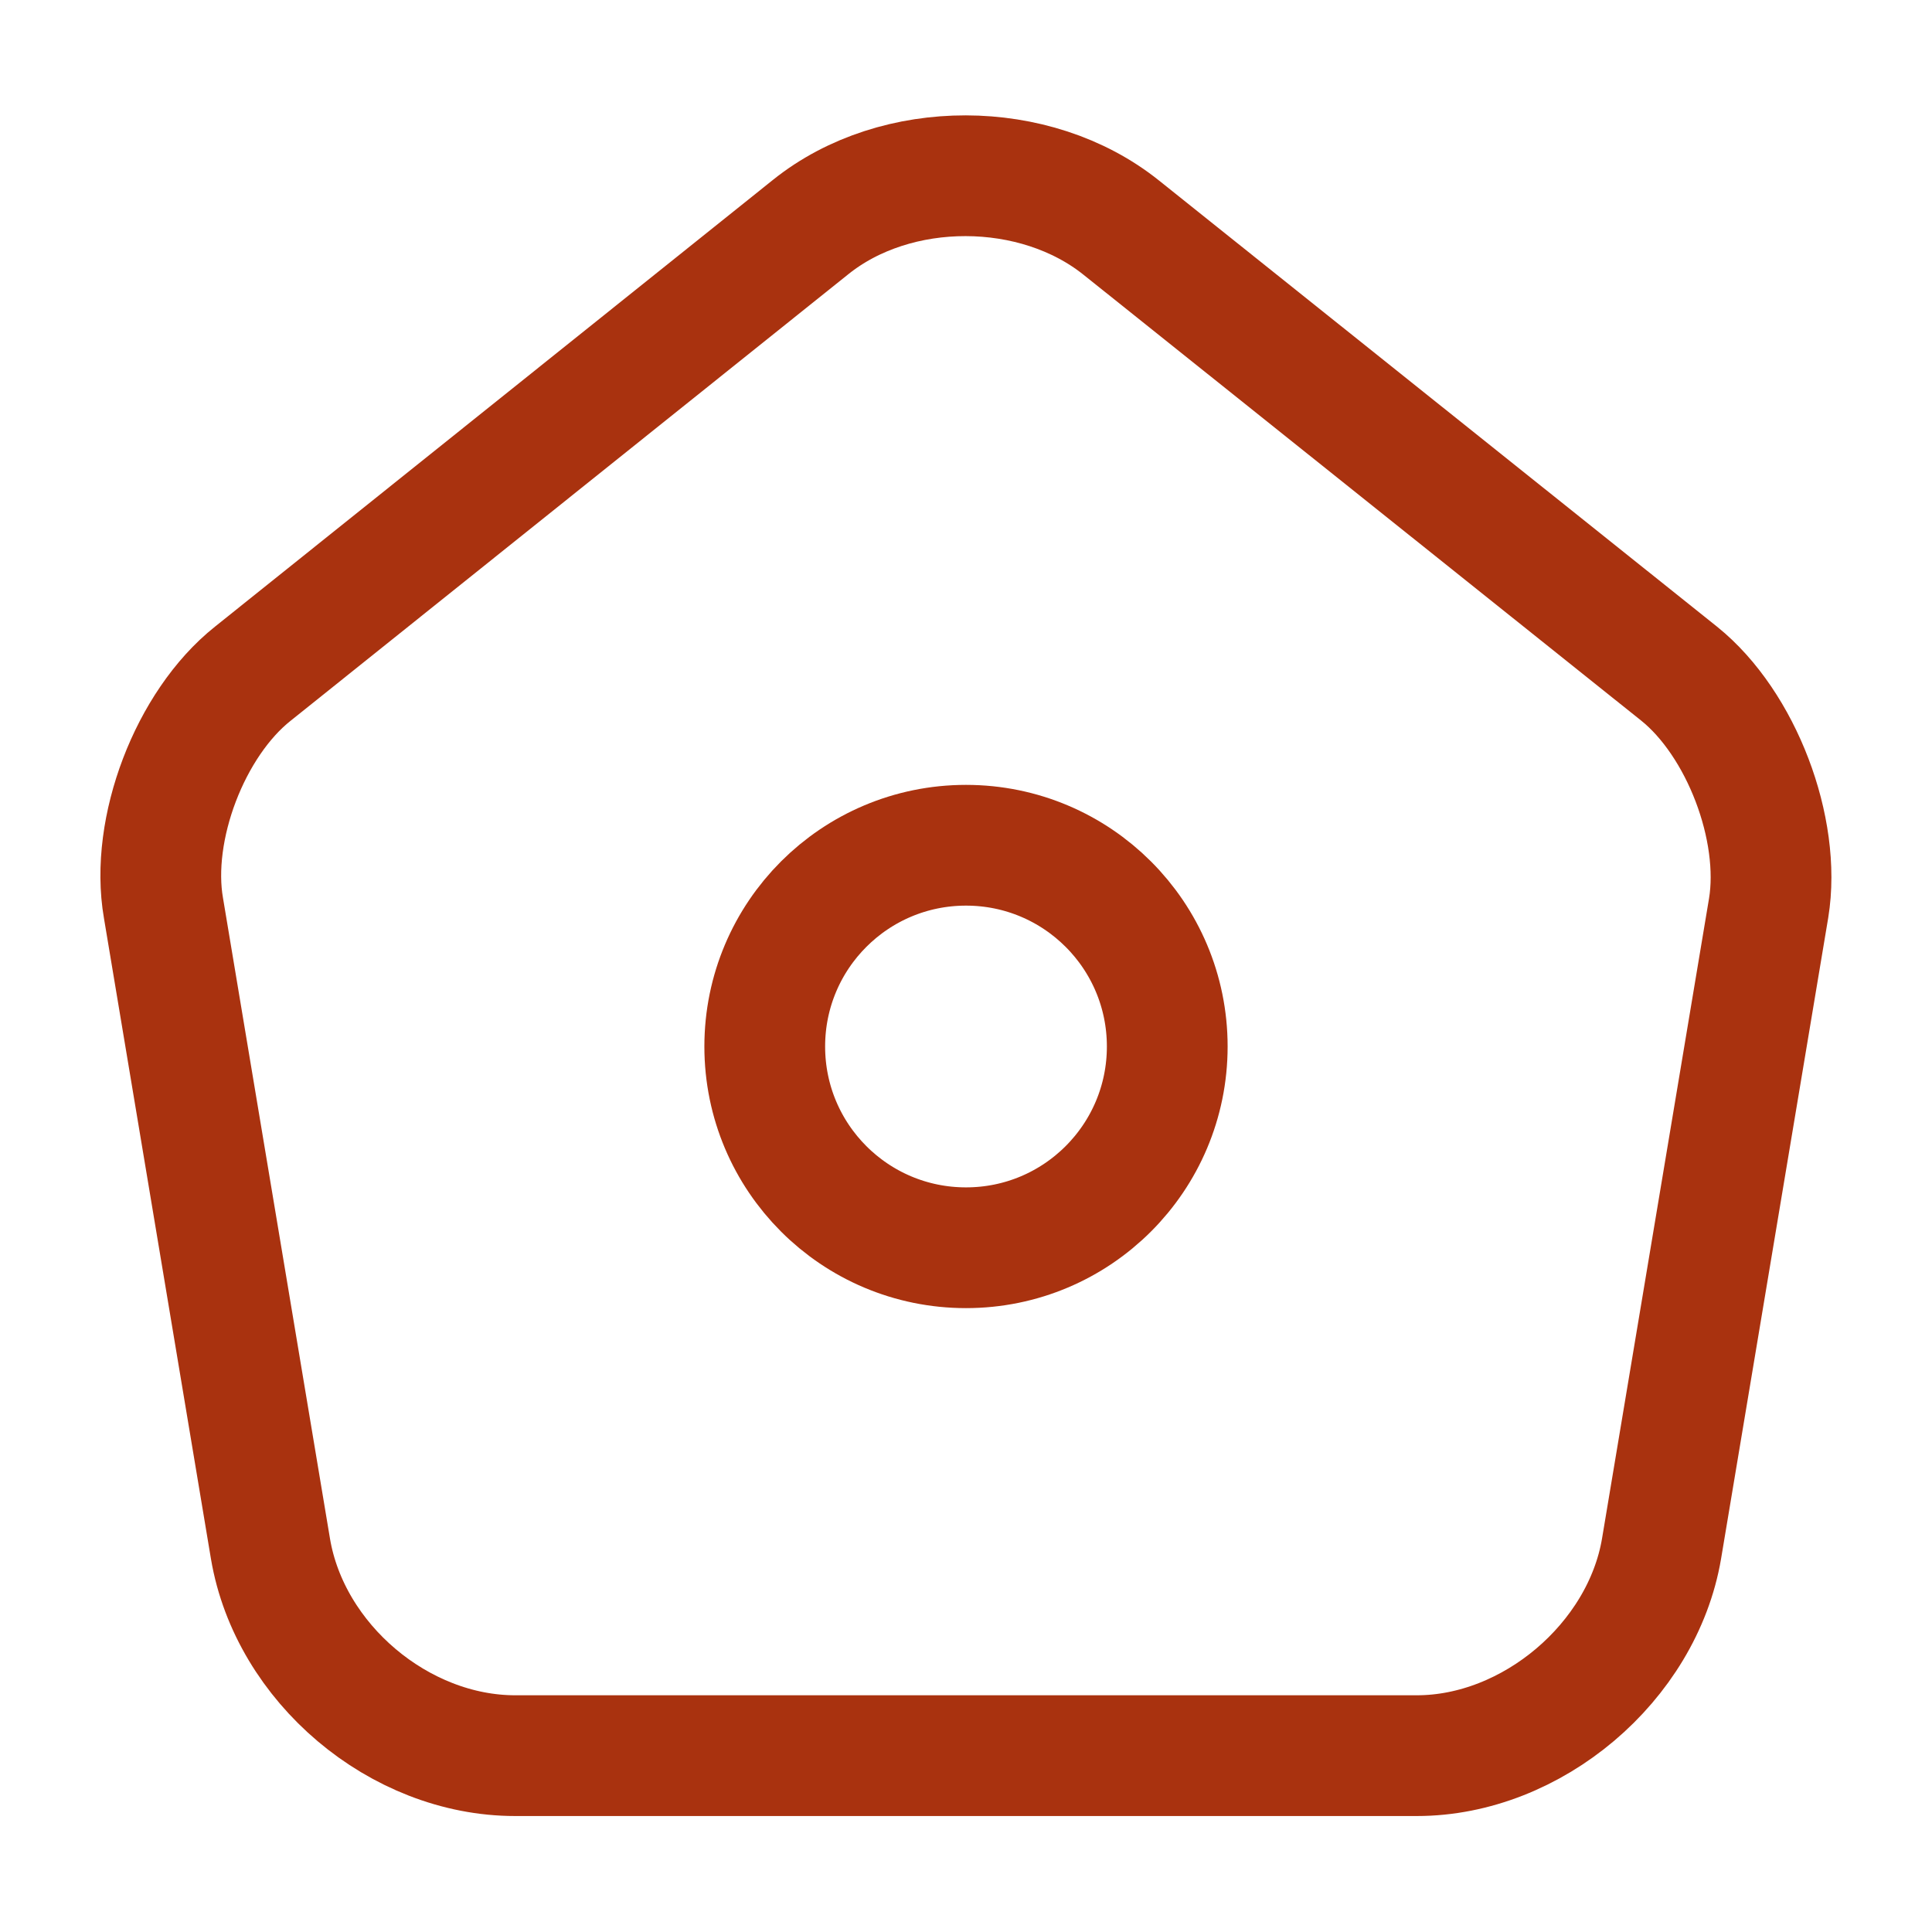
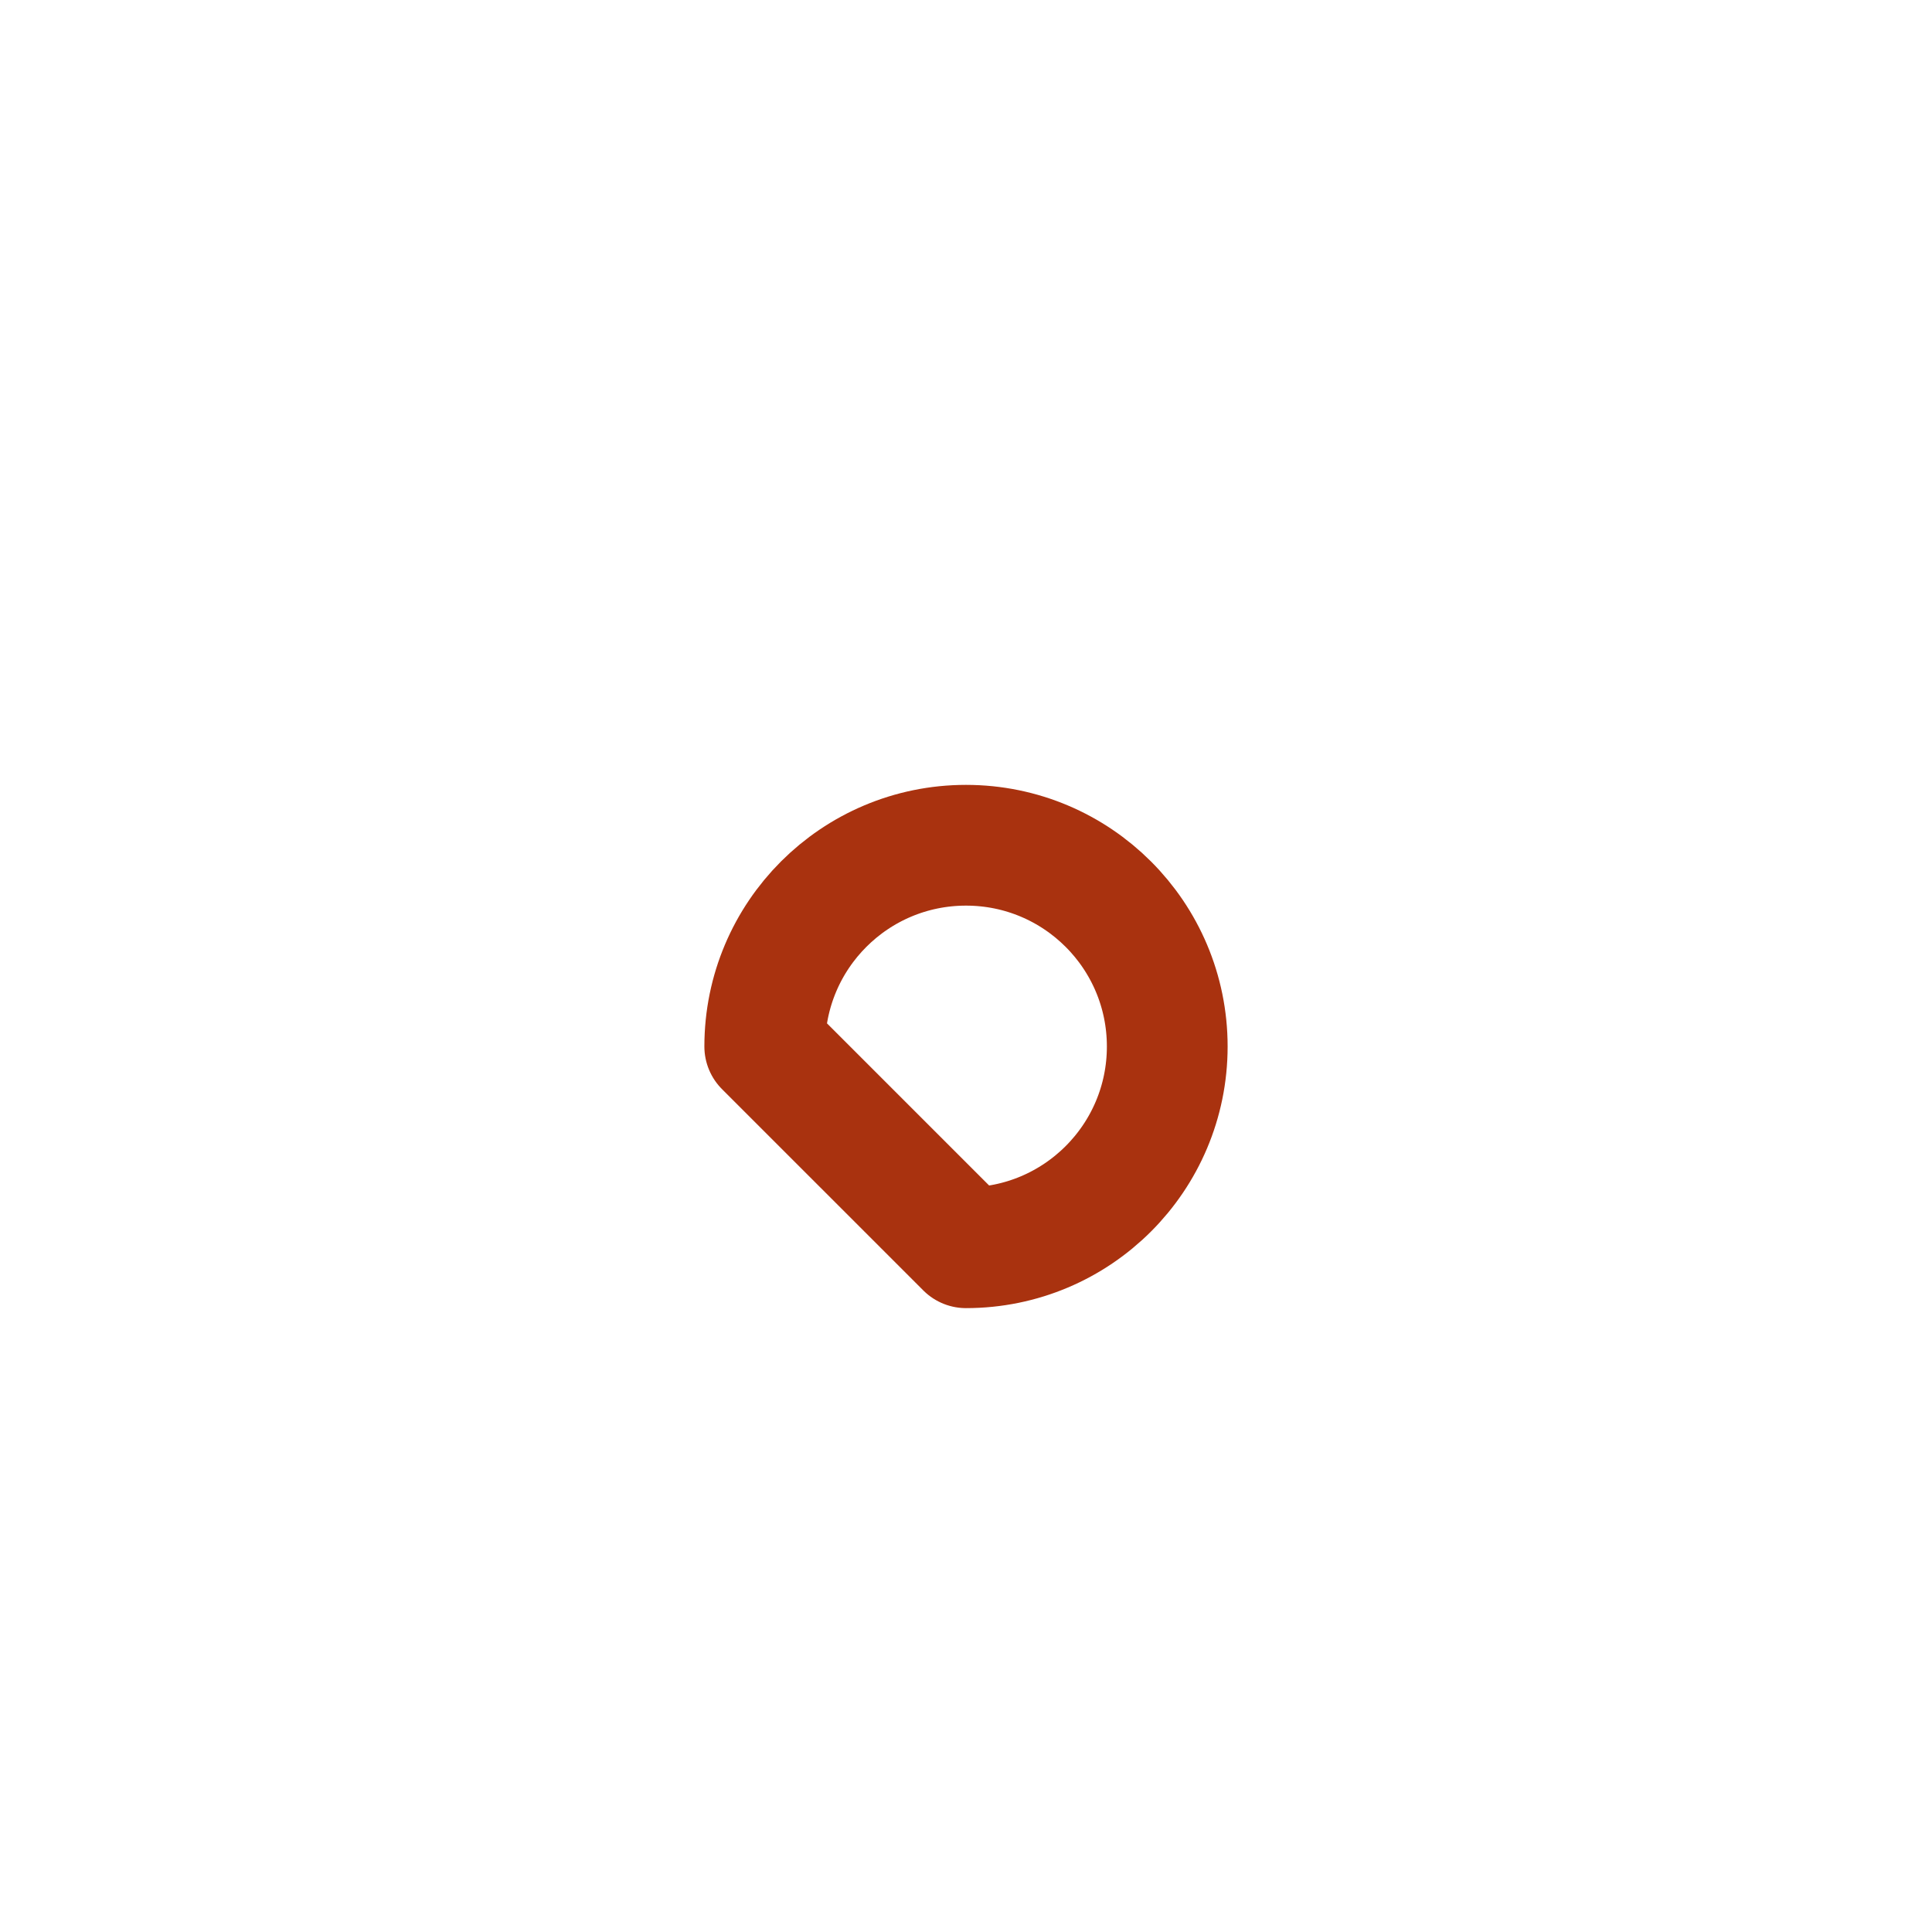
<svg xmlns="http://www.w3.org/2000/svg" width="18" height="18" viewBox="0 0 18 18" fill="none">
-   <path d="M7.553 2.115L2.355 6.277C1.77 6.742 1.395 7.725 1.523 8.46L2.52 14.43C2.7 15.495 3.72 16.357 4.8 16.357H13.2C14.273 16.357 15.3 15.487 15.48 14.43L16.478 8.46C16.598 7.725 16.223 6.742 15.645 6.277L10.448 2.122C9.645 1.477 8.348 1.477 7.553 2.115Z" stroke="#A9320F" stroke-width="1.125" stroke-linecap="round" stroke-linejoin="round" />
-   <path d="M9 11.625C10.036 11.625 10.875 10.786 10.875 9.75C10.875 8.714 10.036 7.875 9 7.875C7.964 7.875 7.125 8.714 7.125 9.75C7.125 10.786 7.964 11.625 9 11.625Z" stroke="#A9320F" stroke-width="1.125" stroke-linecap="round" stroke-linejoin="round" />
+   <path d="M9 11.625C10.036 11.625 10.875 10.786 10.875 9.75C10.875 8.714 10.036 7.875 9 7.875C7.964 7.875 7.125 8.714 7.125 9.75Z" stroke="#A9320F" stroke-width="1.125" stroke-linecap="round" stroke-linejoin="round" />
</svg>